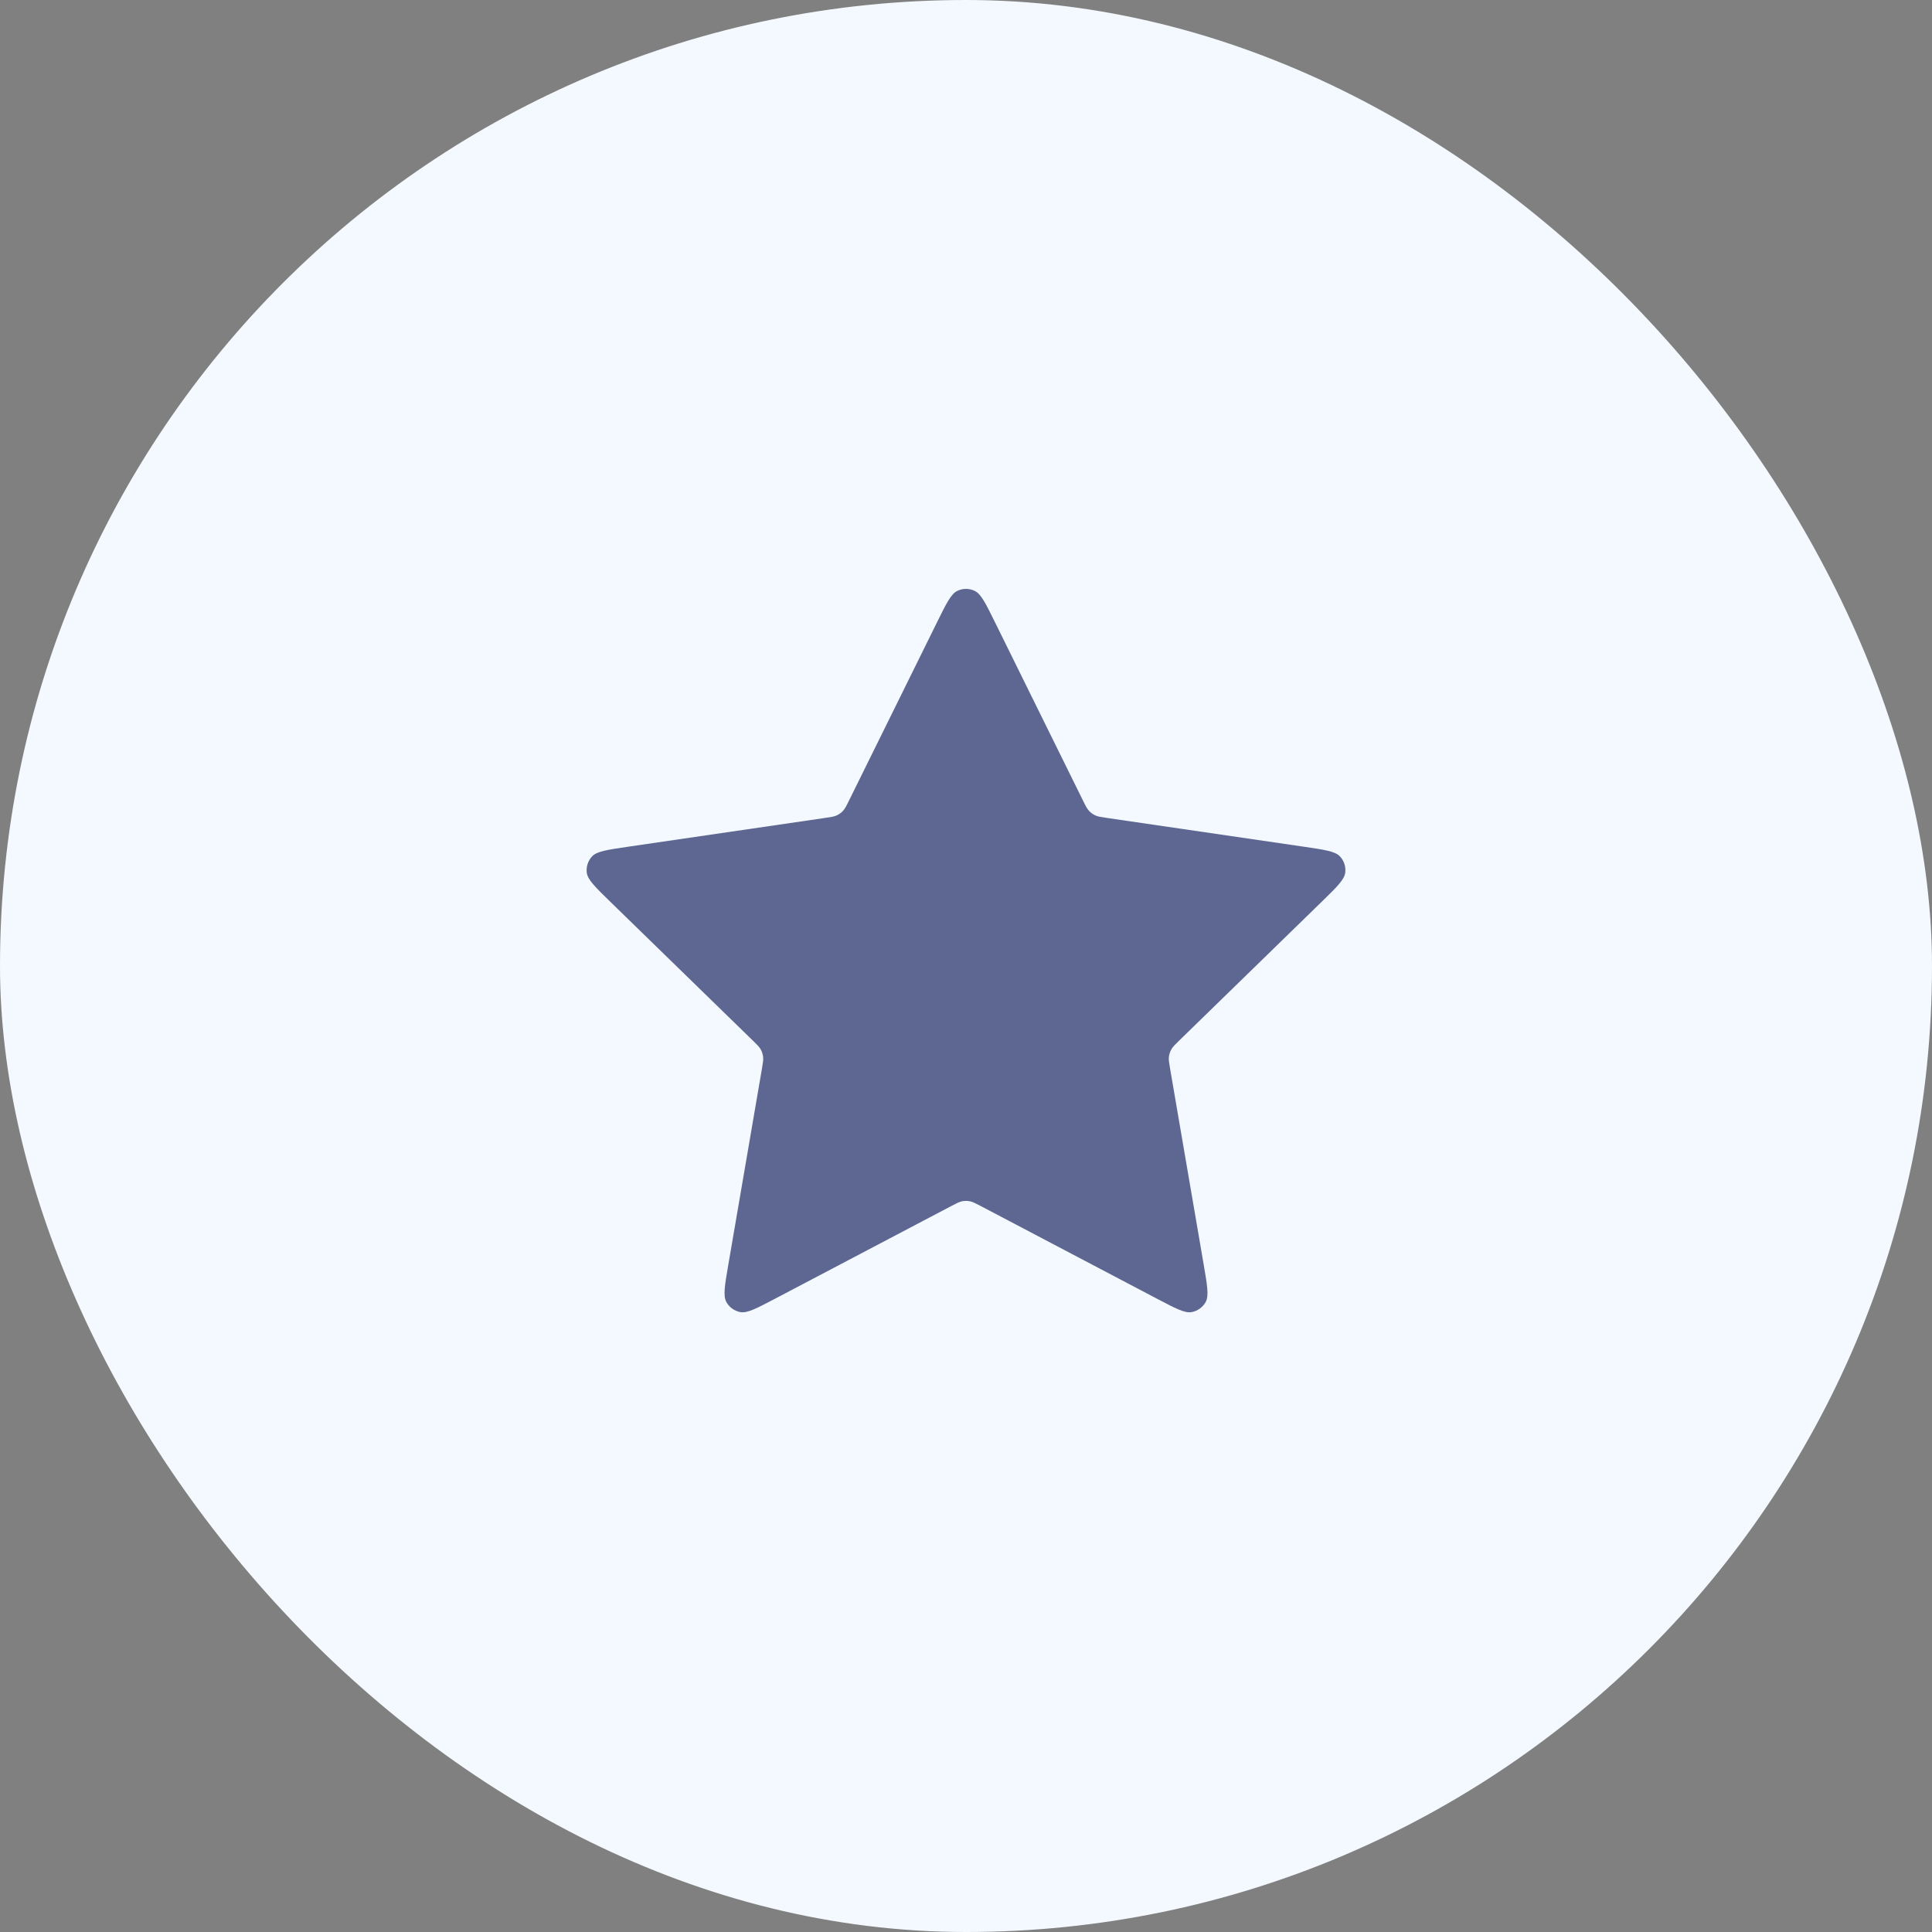
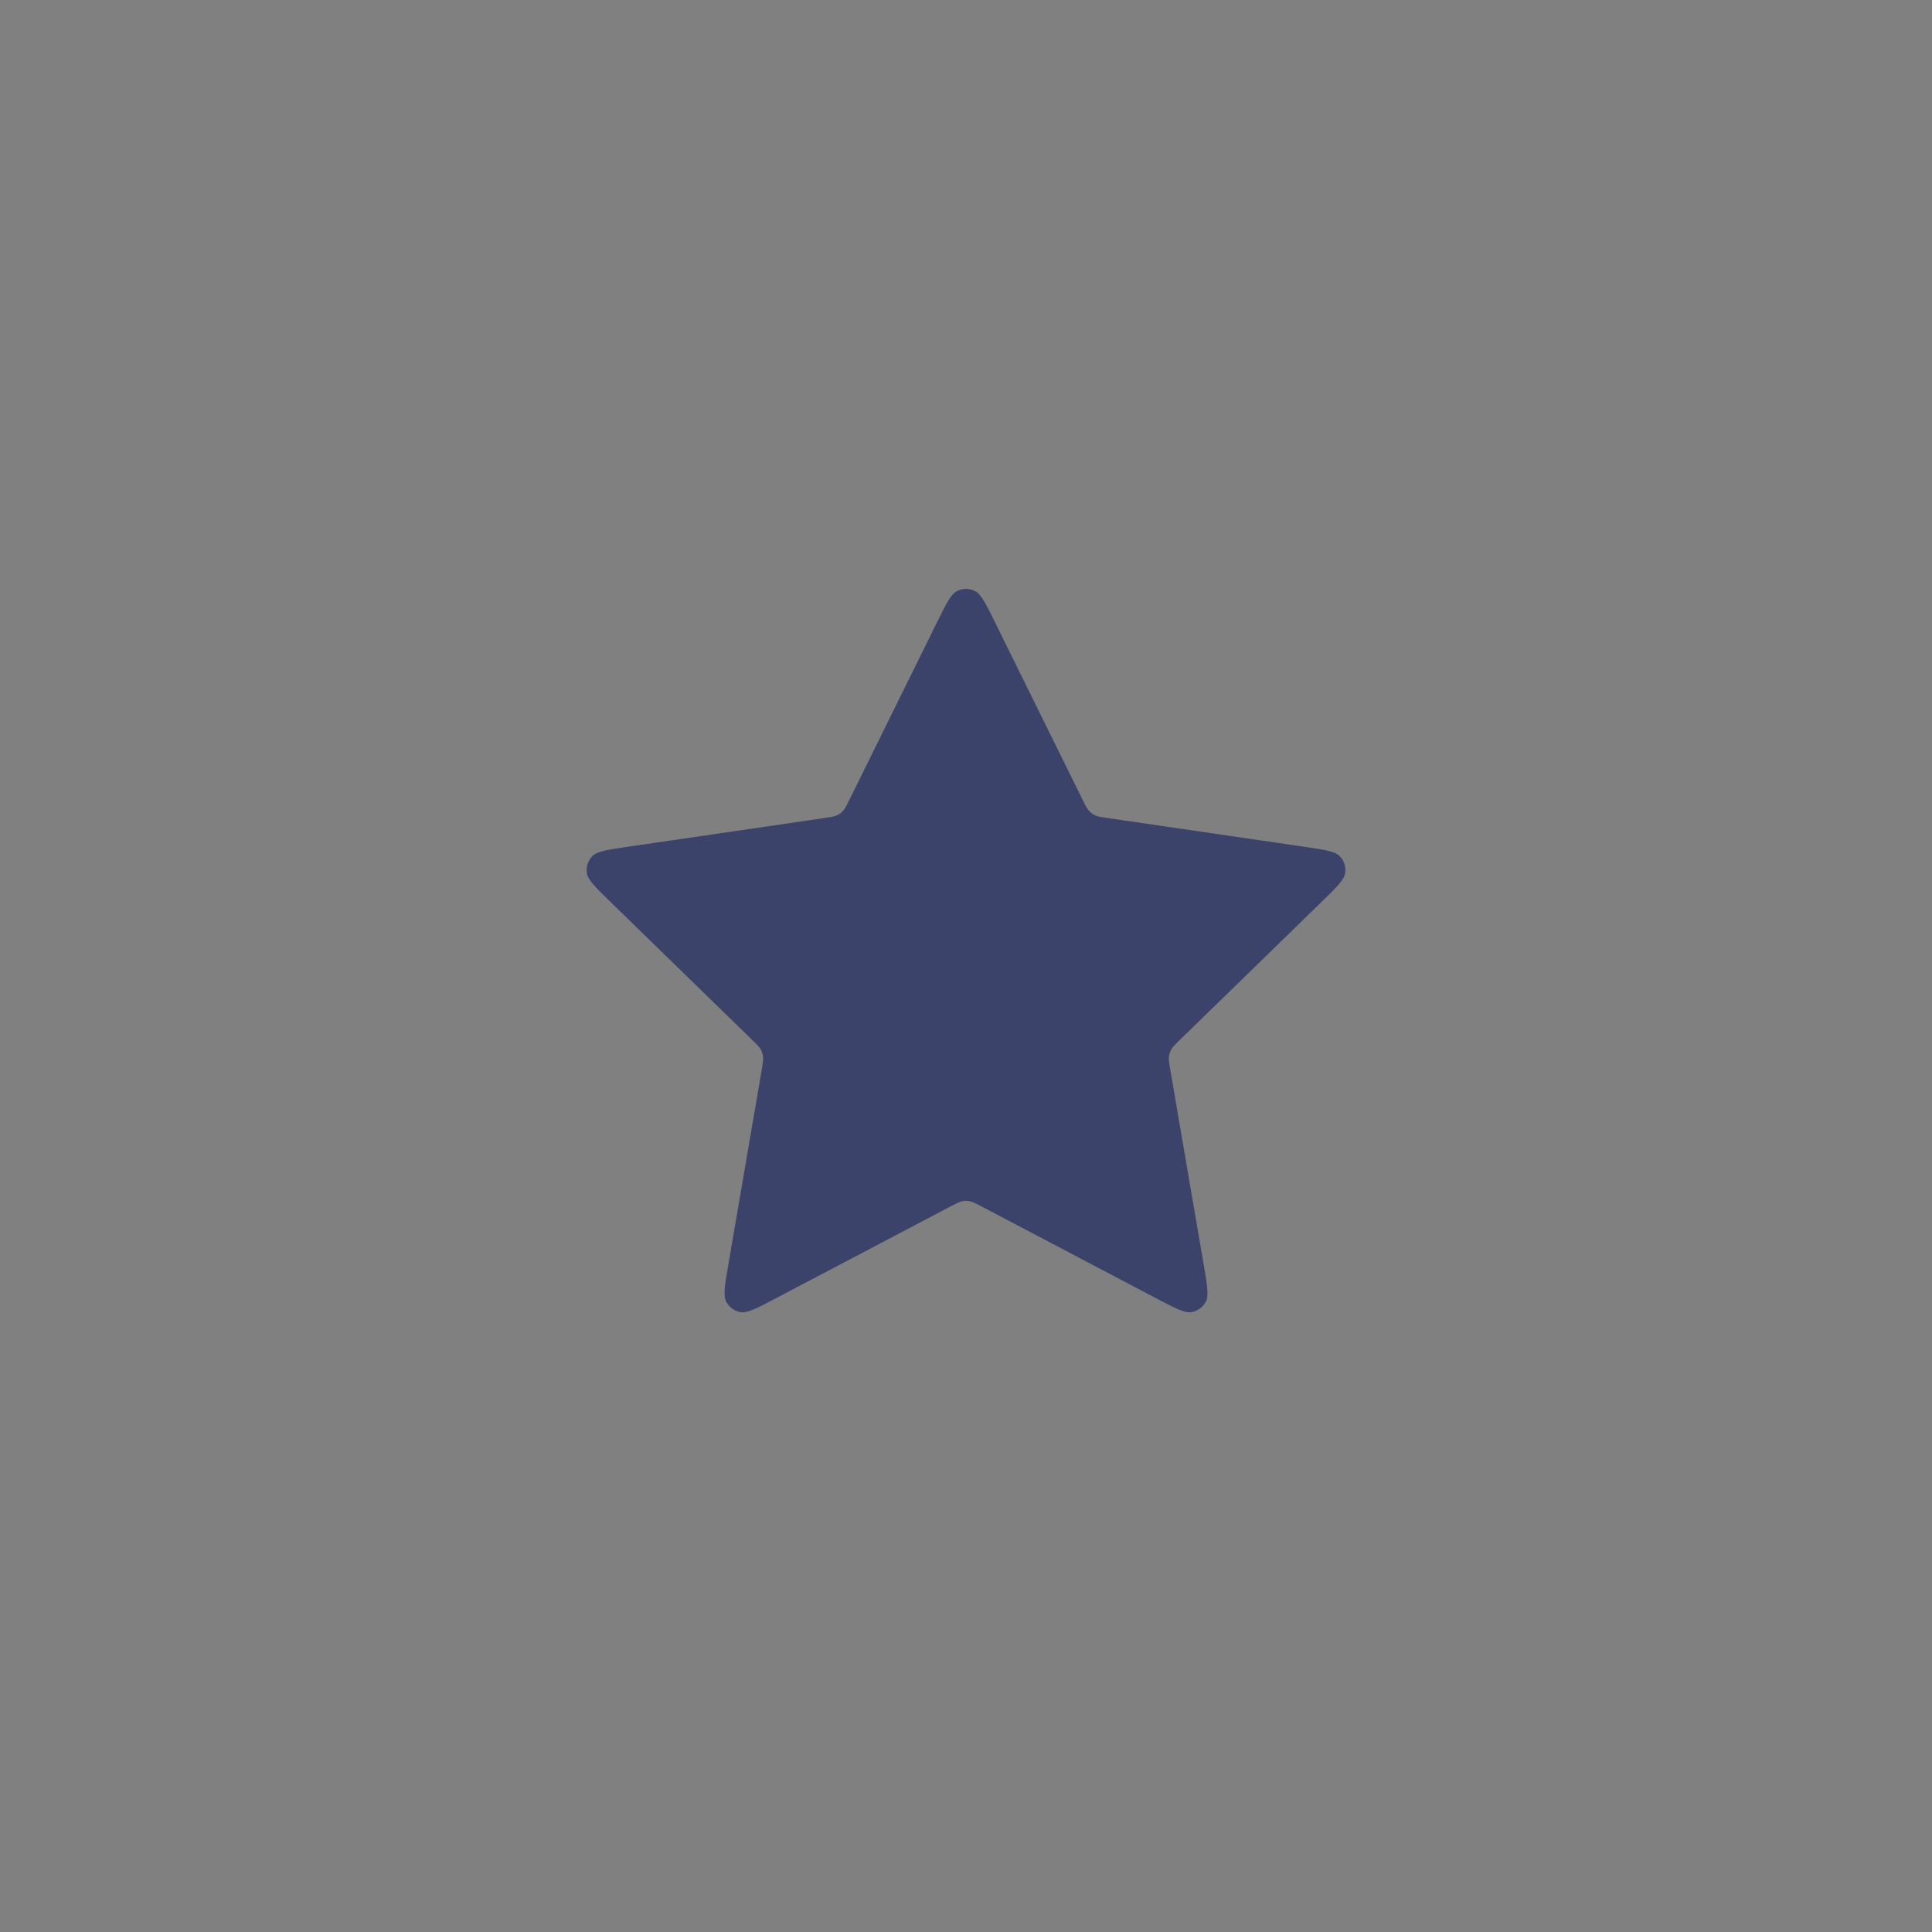
<svg xmlns="http://www.w3.org/2000/svg" width="64" height="64" viewBox="0 0 64 64" fill="none">
  <rect x="0" y="0" width="64" height="64" fill="#808080" stroke="none" />
-   <rect width="64" height="64" rx="32" fill="#F3F9FF" />
  <path opacity="0.7" d="M31.044 20.606C31.351 19.983 31.505 19.672 31.713 19.573C31.895 19.486 32.106 19.486 32.287 19.573C32.496 19.672 32.65 19.983 32.957 20.606L35.872 26.513C35.963 26.697 36.008 26.788 36.075 26.86C36.133 26.923 36.204 26.974 36.282 27.011C36.37 27.052 36.472 27.066 36.675 27.096L43.196 28.049C43.883 28.15 44.227 28.2 44.385 28.367C44.524 28.514 44.589 28.714 44.562 28.913C44.532 29.142 44.283 29.384 43.786 29.869L39.069 34.464C38.922 34.607 38.848 34.678 38.801 34.764C38.759 34.839 38.732 34.922 38.721 35.008C38.71 35.105 38.727 35.206 38.762 35.408L39.875 41.898C39.992 42.582 40.051 42.925 39.941 43.128C39.845 43.304 39.674 43.428 39.476 43.465C39.249 43.507 38.942 43.345 38.327 43.022L32.497 39.956C32.315 39.861 32.224 39.813 32.129 39.794C32.044 39.777 31.957 39.777 31.872 39.794C31.776 39.813 31.686 39.861 31.504 39.956L25.674 43.022C25.059 43.345 24.752 43.507 24.524 43.465C24.327 43.428 24.156 43.304 24.06 43.128C23.95 42.925 24.008 42.582 24.126 41.898L25.239 35.408C25.273 35.206 25.291 35.105 25.279 35.008C25.269 34.922 25.242 34.839 25.2 34.764C25.152 34.678 25.079 34.607 24.932 34.464L20.214 29.869C19.717 29.384 19.469 29.142 19.438 28.913C19.412 28.714 19.477 28.514 19.615 28.367C19.774 28.2 20.118 28.15 20.804 28.049L27.326 27.096C27.529 27.066 27.63 27.052 27.719 27.011C27.797 26.974 27.867 26.923 27.926 26.86C27.992 26.788 28.038 26.697 28.128 26.513L31.044 20.606Z" fill="#1F2A63" />
</svg>